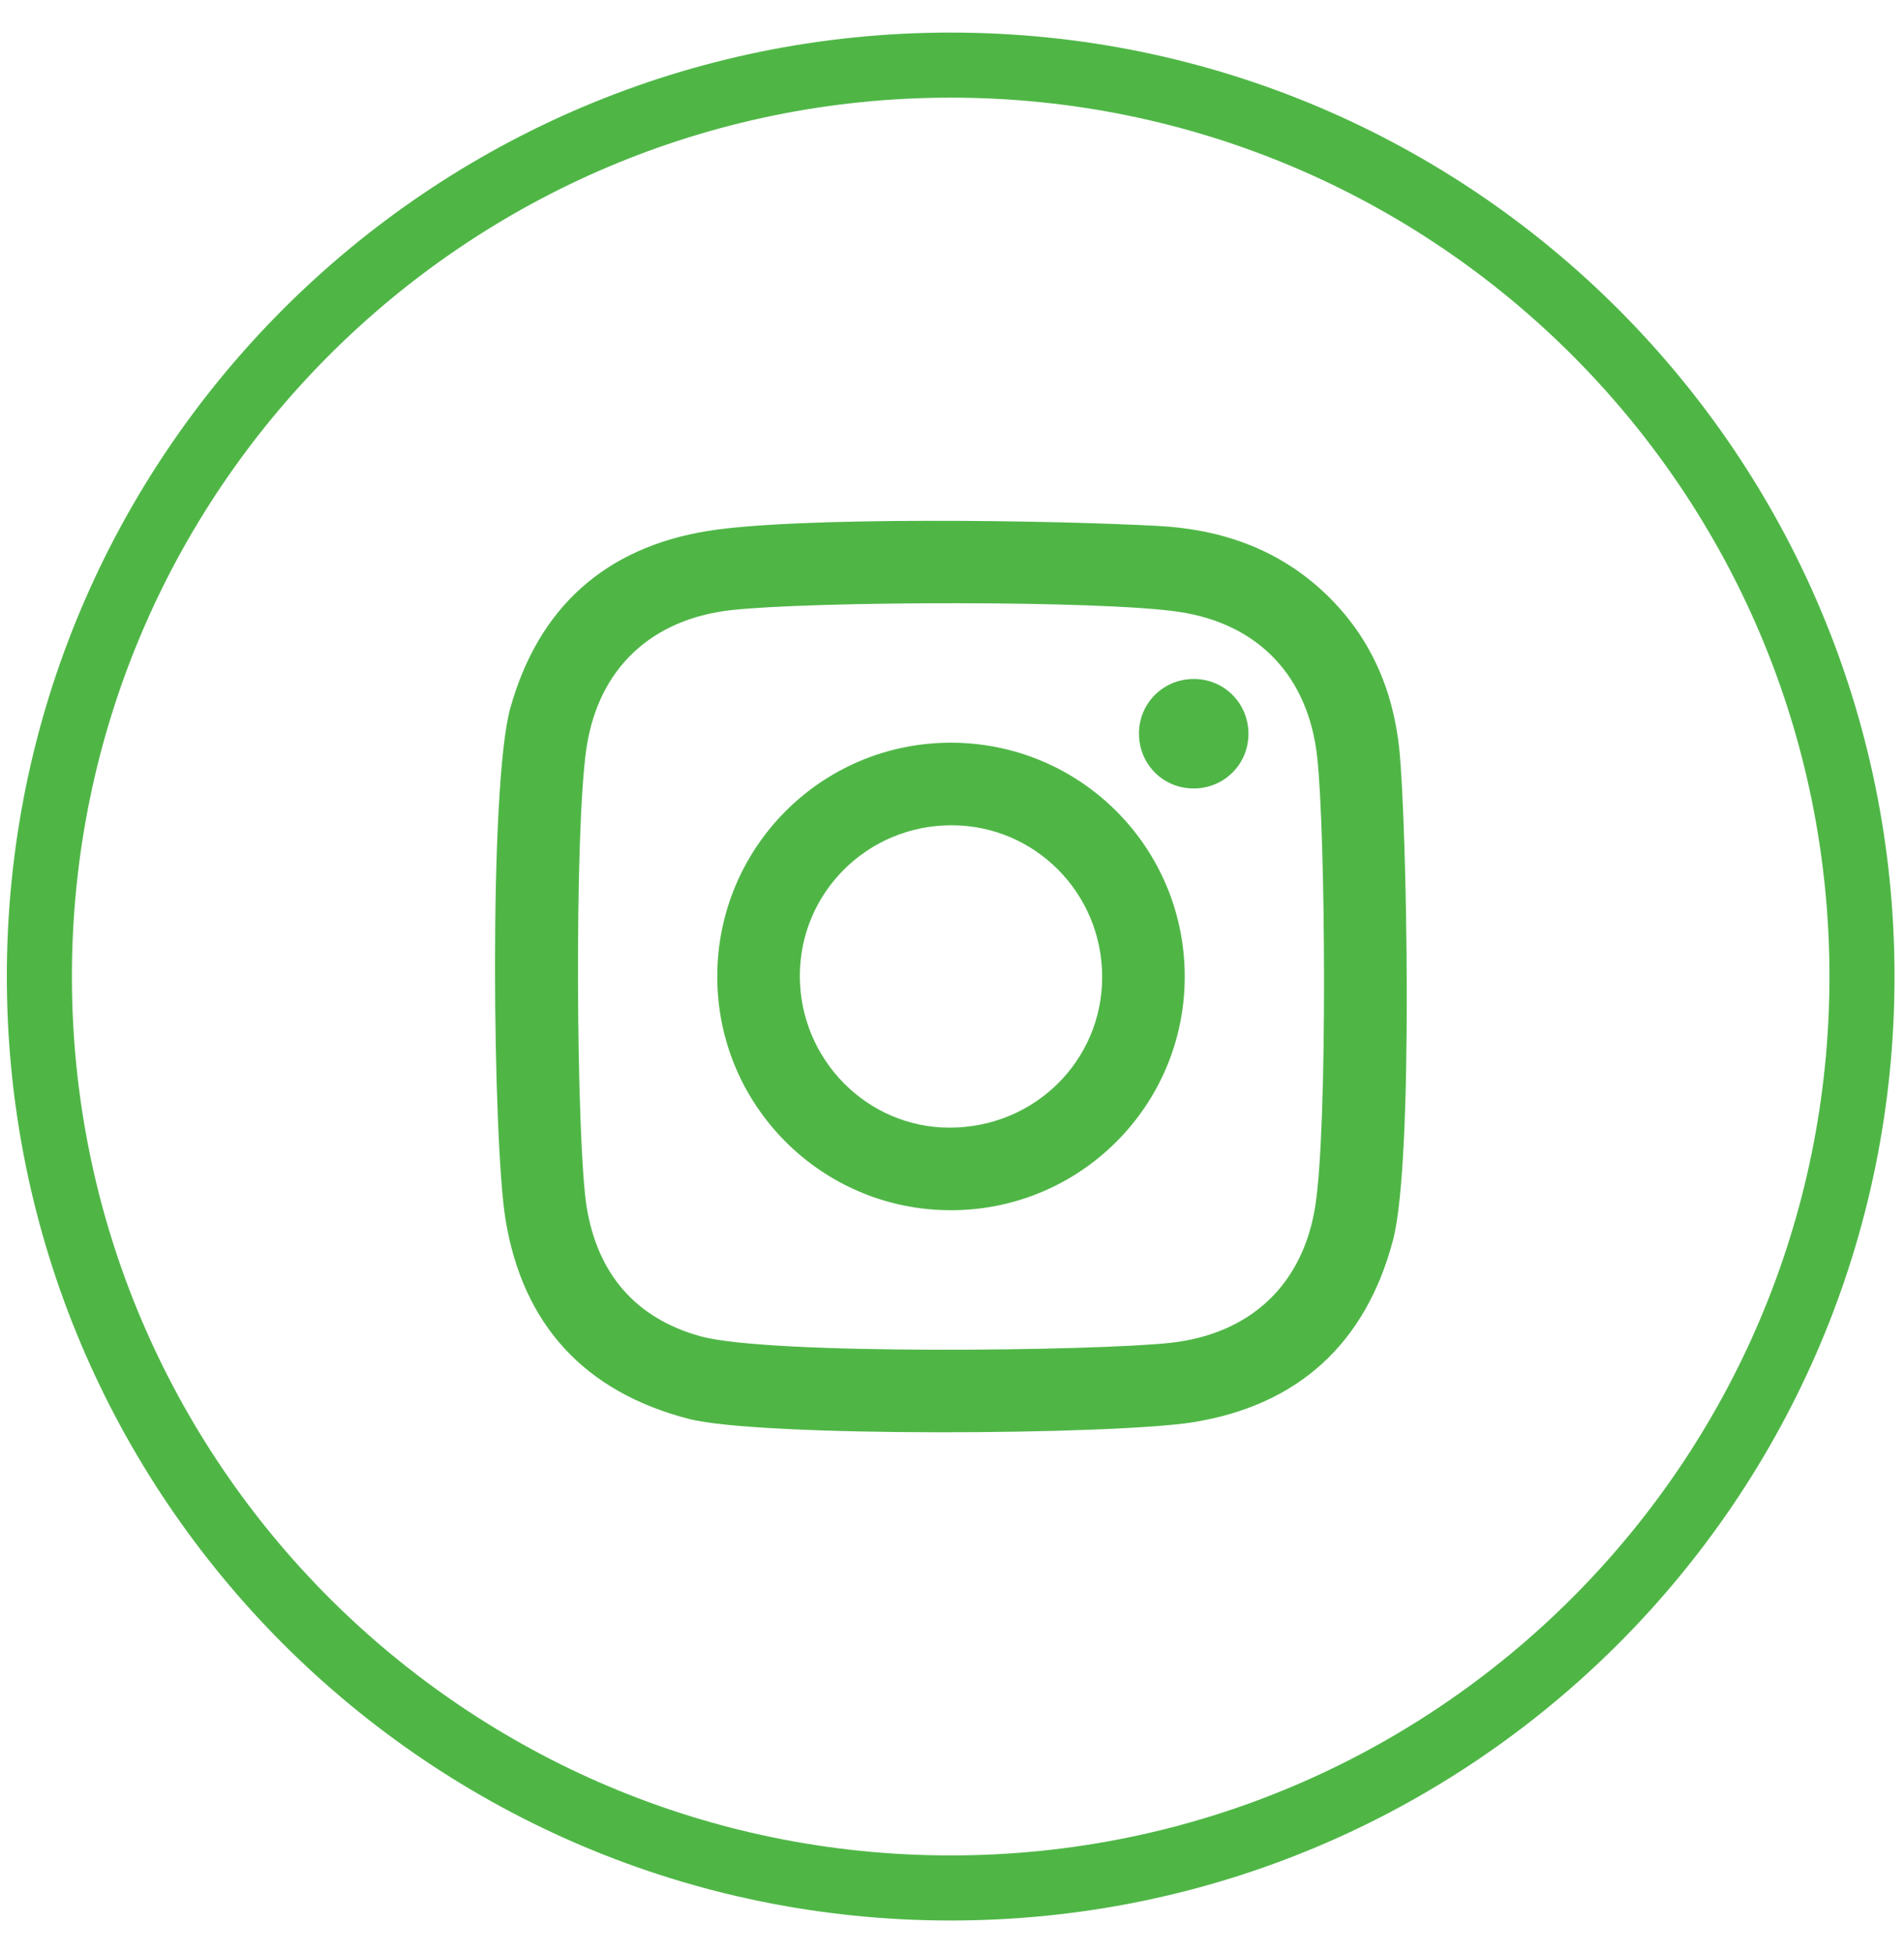
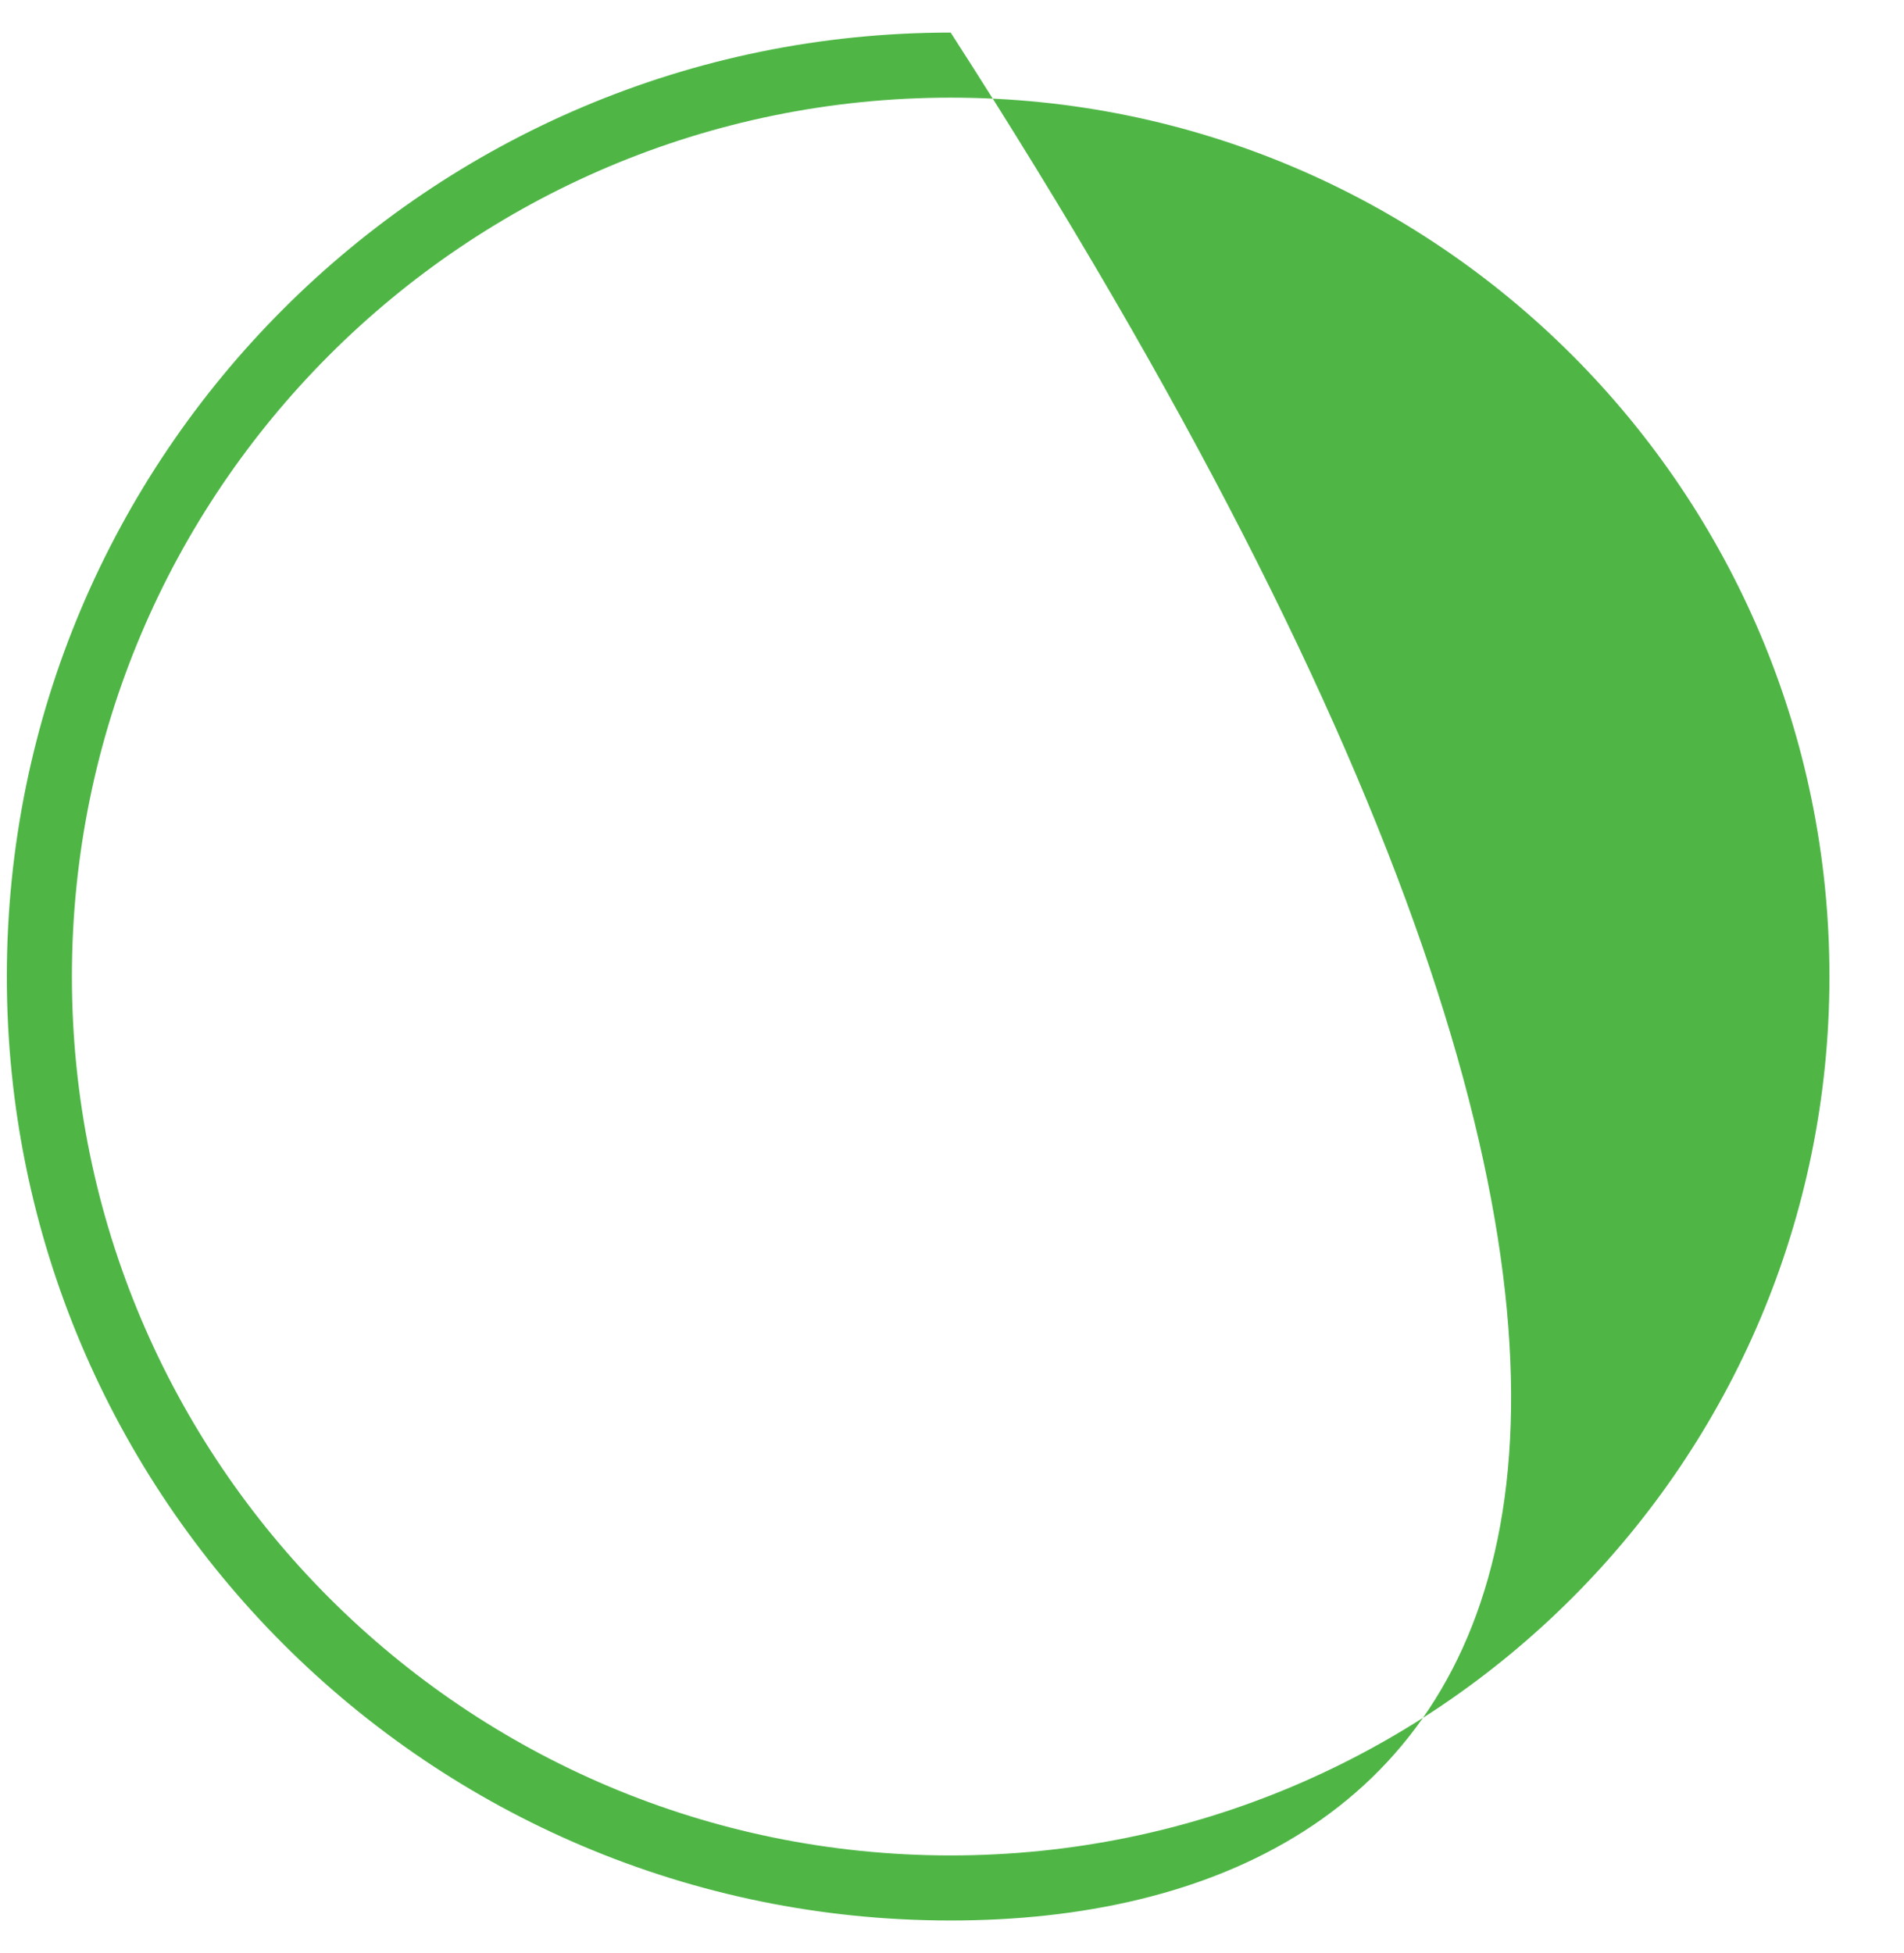
<svg xmlns="http://www.w3.org/2000/svg" width="39px" height="40px" viewBox="0 0 39 40" version="1.1">
  <title>social_instagrama</title>
  <desc>Created with Sketch.</desc>
  <defs />
  <g id="2" stroke="none" stroke-width="1" fill="none" fill-rule="evenodd">
    <g id="Footer" transform="translate(-191, -126)" fill="#4FB646">
      <g id="icons" transform="translate(89, 126)">
        <g id="social_instagram" transform="translate(101.473, 0)">
-           <path d="M20,39.333 C9.322,39.333 0.667,30.678 0.667,20 C0.667,9.322 9.322,0.667 20,0.667 C30.678,0.667 39.333,9.322 39.333,20 C39.333,30.678 30.678,39.333 20,39.333 Z M20,38 C29.941,38 38,29.941 38,20 C38,10.059 29.941,2 20,2 C10.059,2 2,10.059 2,20 C2,29.941 10.059,38 20,38 Z" id="Oval-2" fill-rule="nonzero" />
-           <path d="M26.099,15.032 C26.098,15.654 25.601,16.148 24.977,16.148 C24.354,16.148 23.861,15.657 23.857,15.032 C23.852,14.402 24.357,13.901 24.989,13.906 C25.609,13.909 26.101,14.41 26.099,15.032 M19.972,23.095 C18.284,23.092 16.91,21.696 16.91,19.987 C16.911,18.28 18.296,16.902 20.018,16.902 C21.725,16.903 23.103,18.29 23.103,20.01 C23.102,21.727 21.712,23.098 19.972,23.095 M20.006,15.211 C17.359,15.209 15.217,17.353 15.219,20.004 C15.219,22.641 17.356,24.782 19.995,24.786 C22.644,24.792 24.793,22.652 24.794,20.004 C24.796,17.353 22.655,15.212 20.006,15.211 M27.471,24.682 C27.221,26.312 26.138,27.322 24.499,27.502 C22.993,27.667 16.265,27.758 14.869,27.366 C13.532,26.994 12.768,26.075 12.545,24.729 C12.333,23.445 12.282,17.023 12.542,15.306 C12.789,13.688 13.871,12.68 15.502,12.496 C17.156,12.312 23.109,12.29 24.694,12.534 C26.322,12.784 27.33,13.868 27.508,15.511 C27.677,17.044 27.723,23.035 27.471,24.682 M29.19,15.35 C29.063,14.121 28.592,13.034 27.68,12.162 C26.72,11.246 25.543,10.84 24.255,10.772 C22.061,10.652 16.849,10.577 15.019,10.875 C12.928,11.216 11.558,12.437 10.98,14.502 C10.535,16.09 10.622,23.415 10.883,24.985 C11.237,27.133 12.506,28.509 14.634,29.059 C16.107,29.439 23.347,29.389 24.971,29.127 C27.119,28.778 28.503,27.516 29.062,25.392 C29.489,23.761 29.339,16.822 29.19,15.35" id="Fill-1" fill-rule="evenodd" />
+           <path d="M20,39.333 C9.322,39.333 0.667,30.678 0.667,20 C0.667,9.322 9.322,0.667 20,0.667 C39.333,30.678 30.678,39.333 20,39.333 Z M20,38 C29.941,38 38,29.941 38,20 C38,10.059 29.941,2 20,2 C10.059,2 2,10.059 2,20 C2,29.941 10.059,38 20,38 Z" id="Oval-2" fill-rule="nonzero" />
        </g>
      </g>
    </g>
  </g>
</svg>